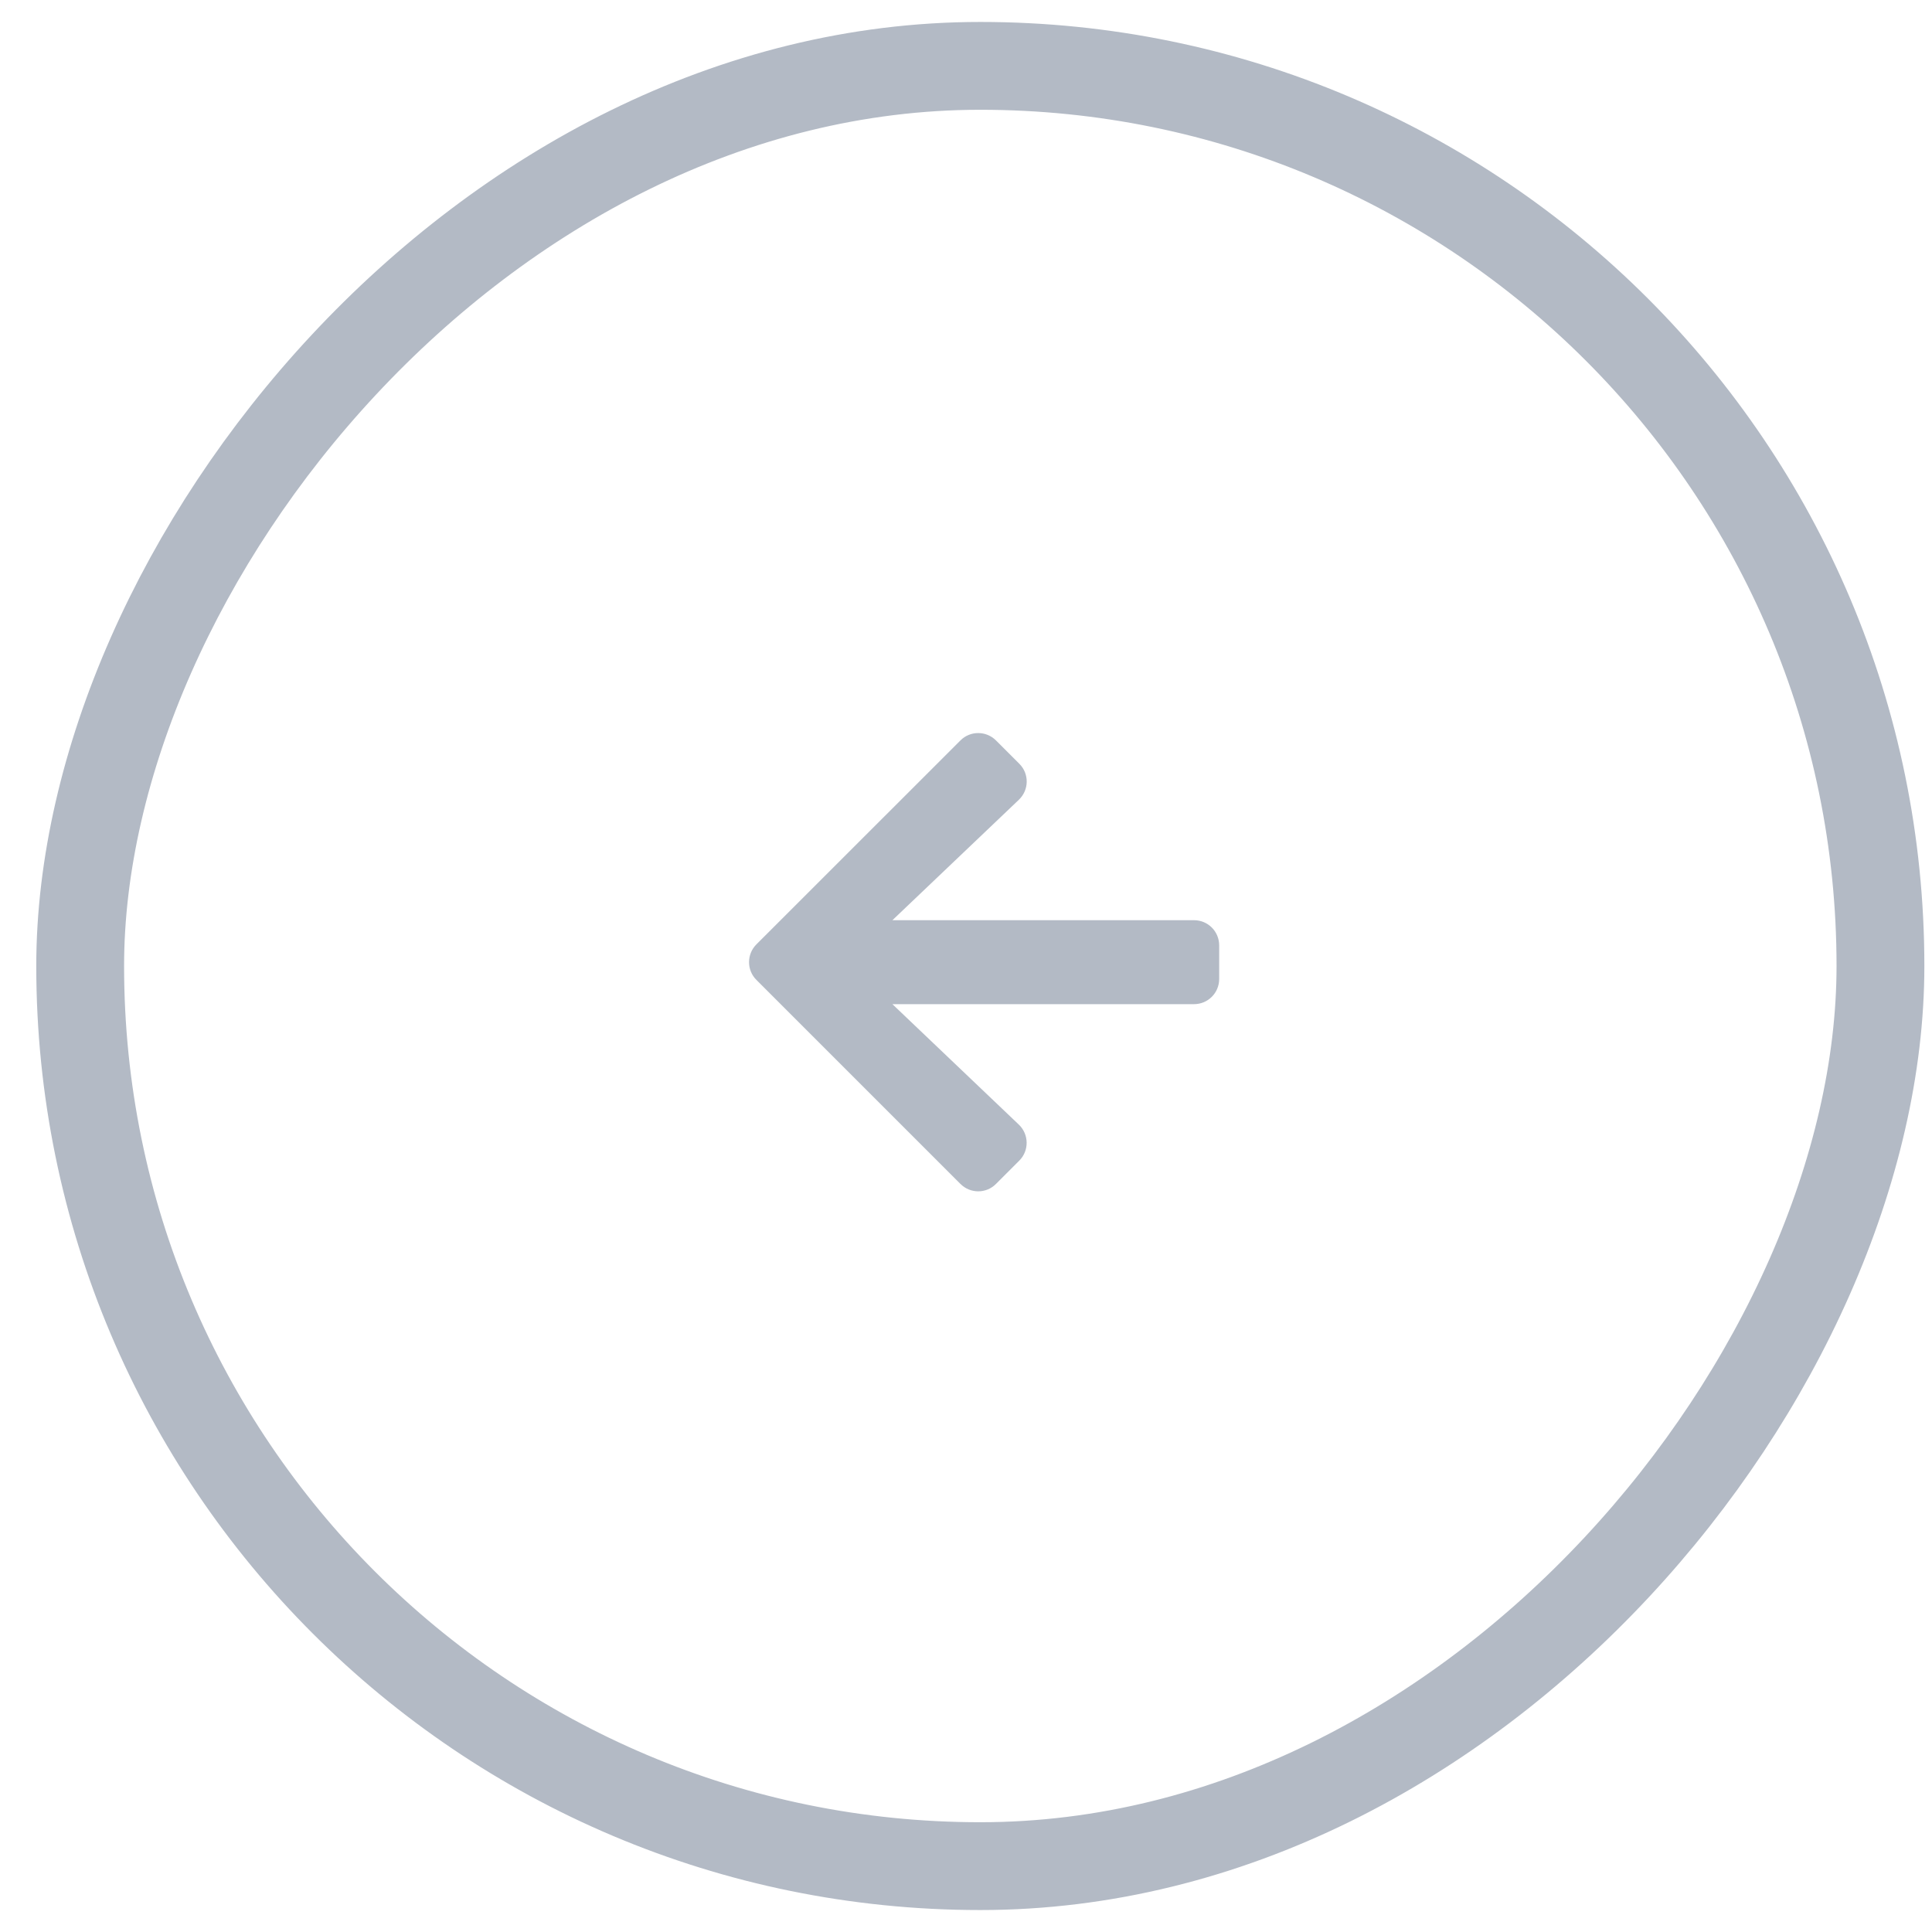
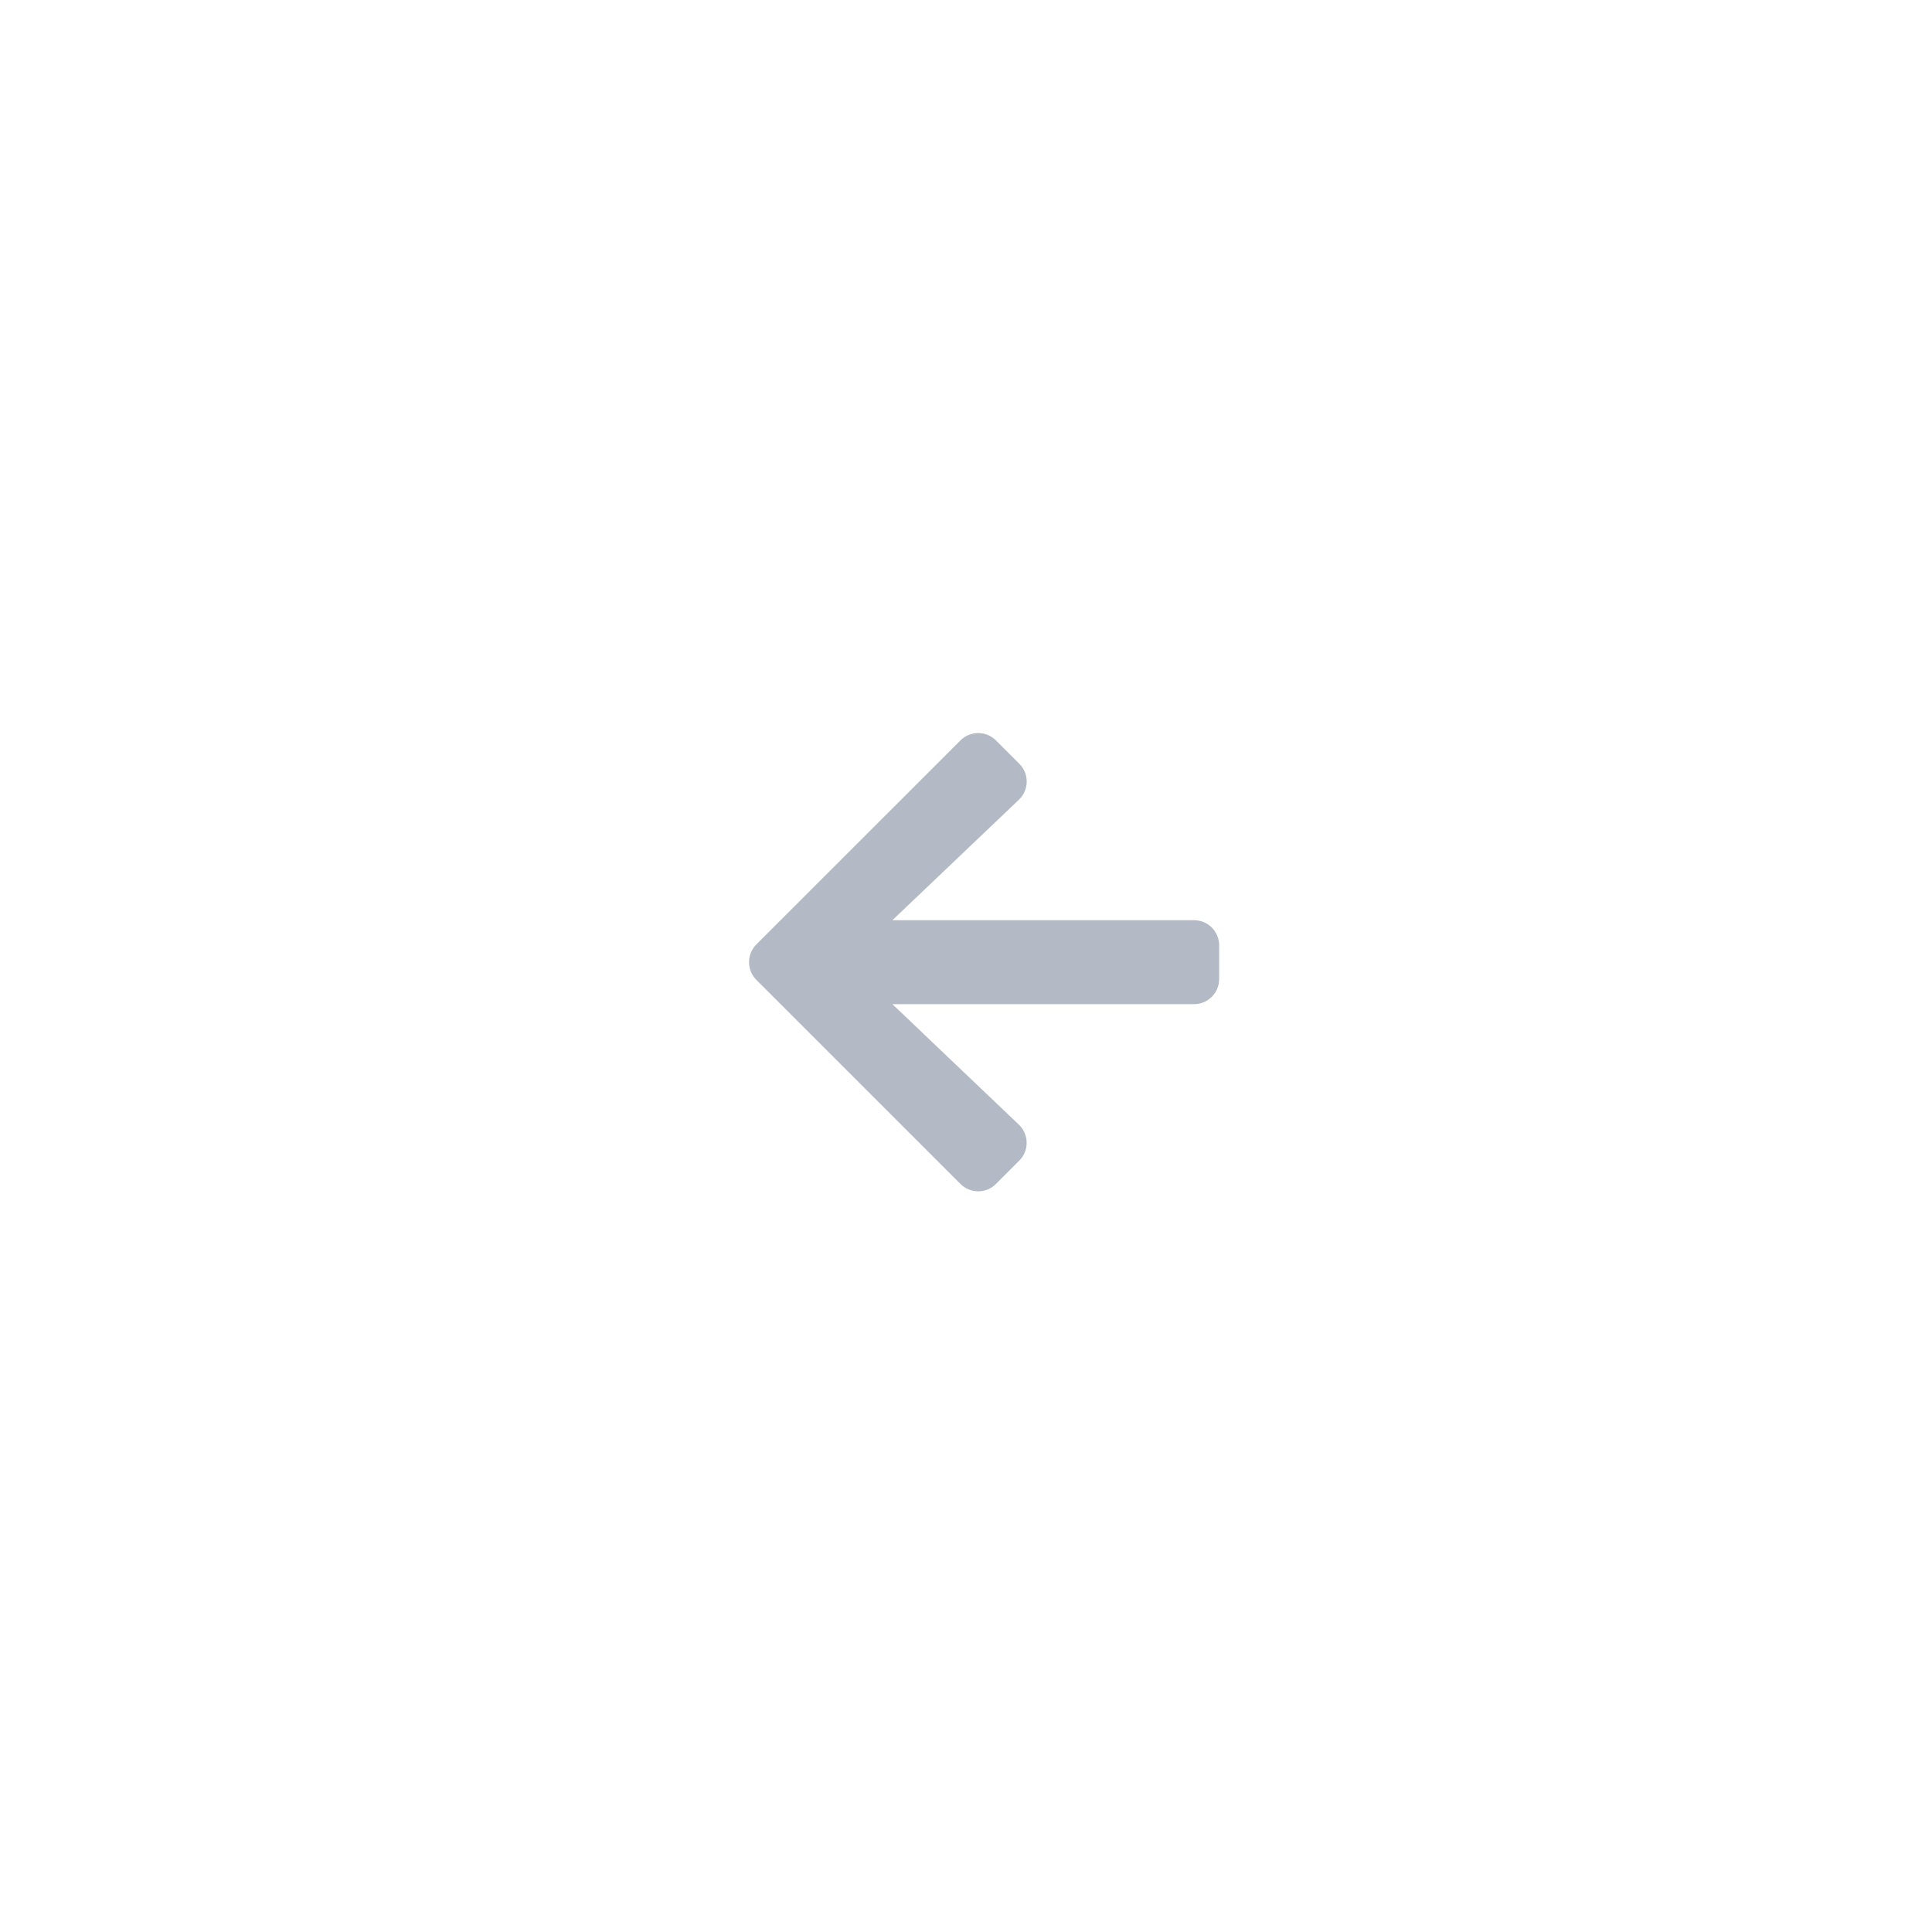
<svg xmlns="http://www.w3.org/2000/svg" width="42" height="42" viewBox="0 0 44 43" fill="none">
-   <rect x="-1" y="1" width="41" height="41" rx="20.5" transform="matrix(-1 0 0 1 41.826 0)" stroke="#B3BAC5" stroke-width="2" />
  <path d="M21.873 26.463L17.227 21.817C17.003 21.595 17.003 21.231 17.227 21.007L21.873 16.363C22.095 16.139 22.459 16.139 22.683 16.363L23.214 16.894C23.443 17.121 23.438 17.491 23.204 17.714L20.324 20.457H27.193C27.511 20.457 27.766 20.713 27.766 21.031V21.795C27.766 22.113 27.511 22.369 27.193 22.369H20.324L23.204 25.113C23.436 25.335 23.441 25.705 23.214 25.932L22.683 26.463C22.461 26.688 22.098 26.688 21.873 26.463Z" fill="#B3BAC5" />
</svg>